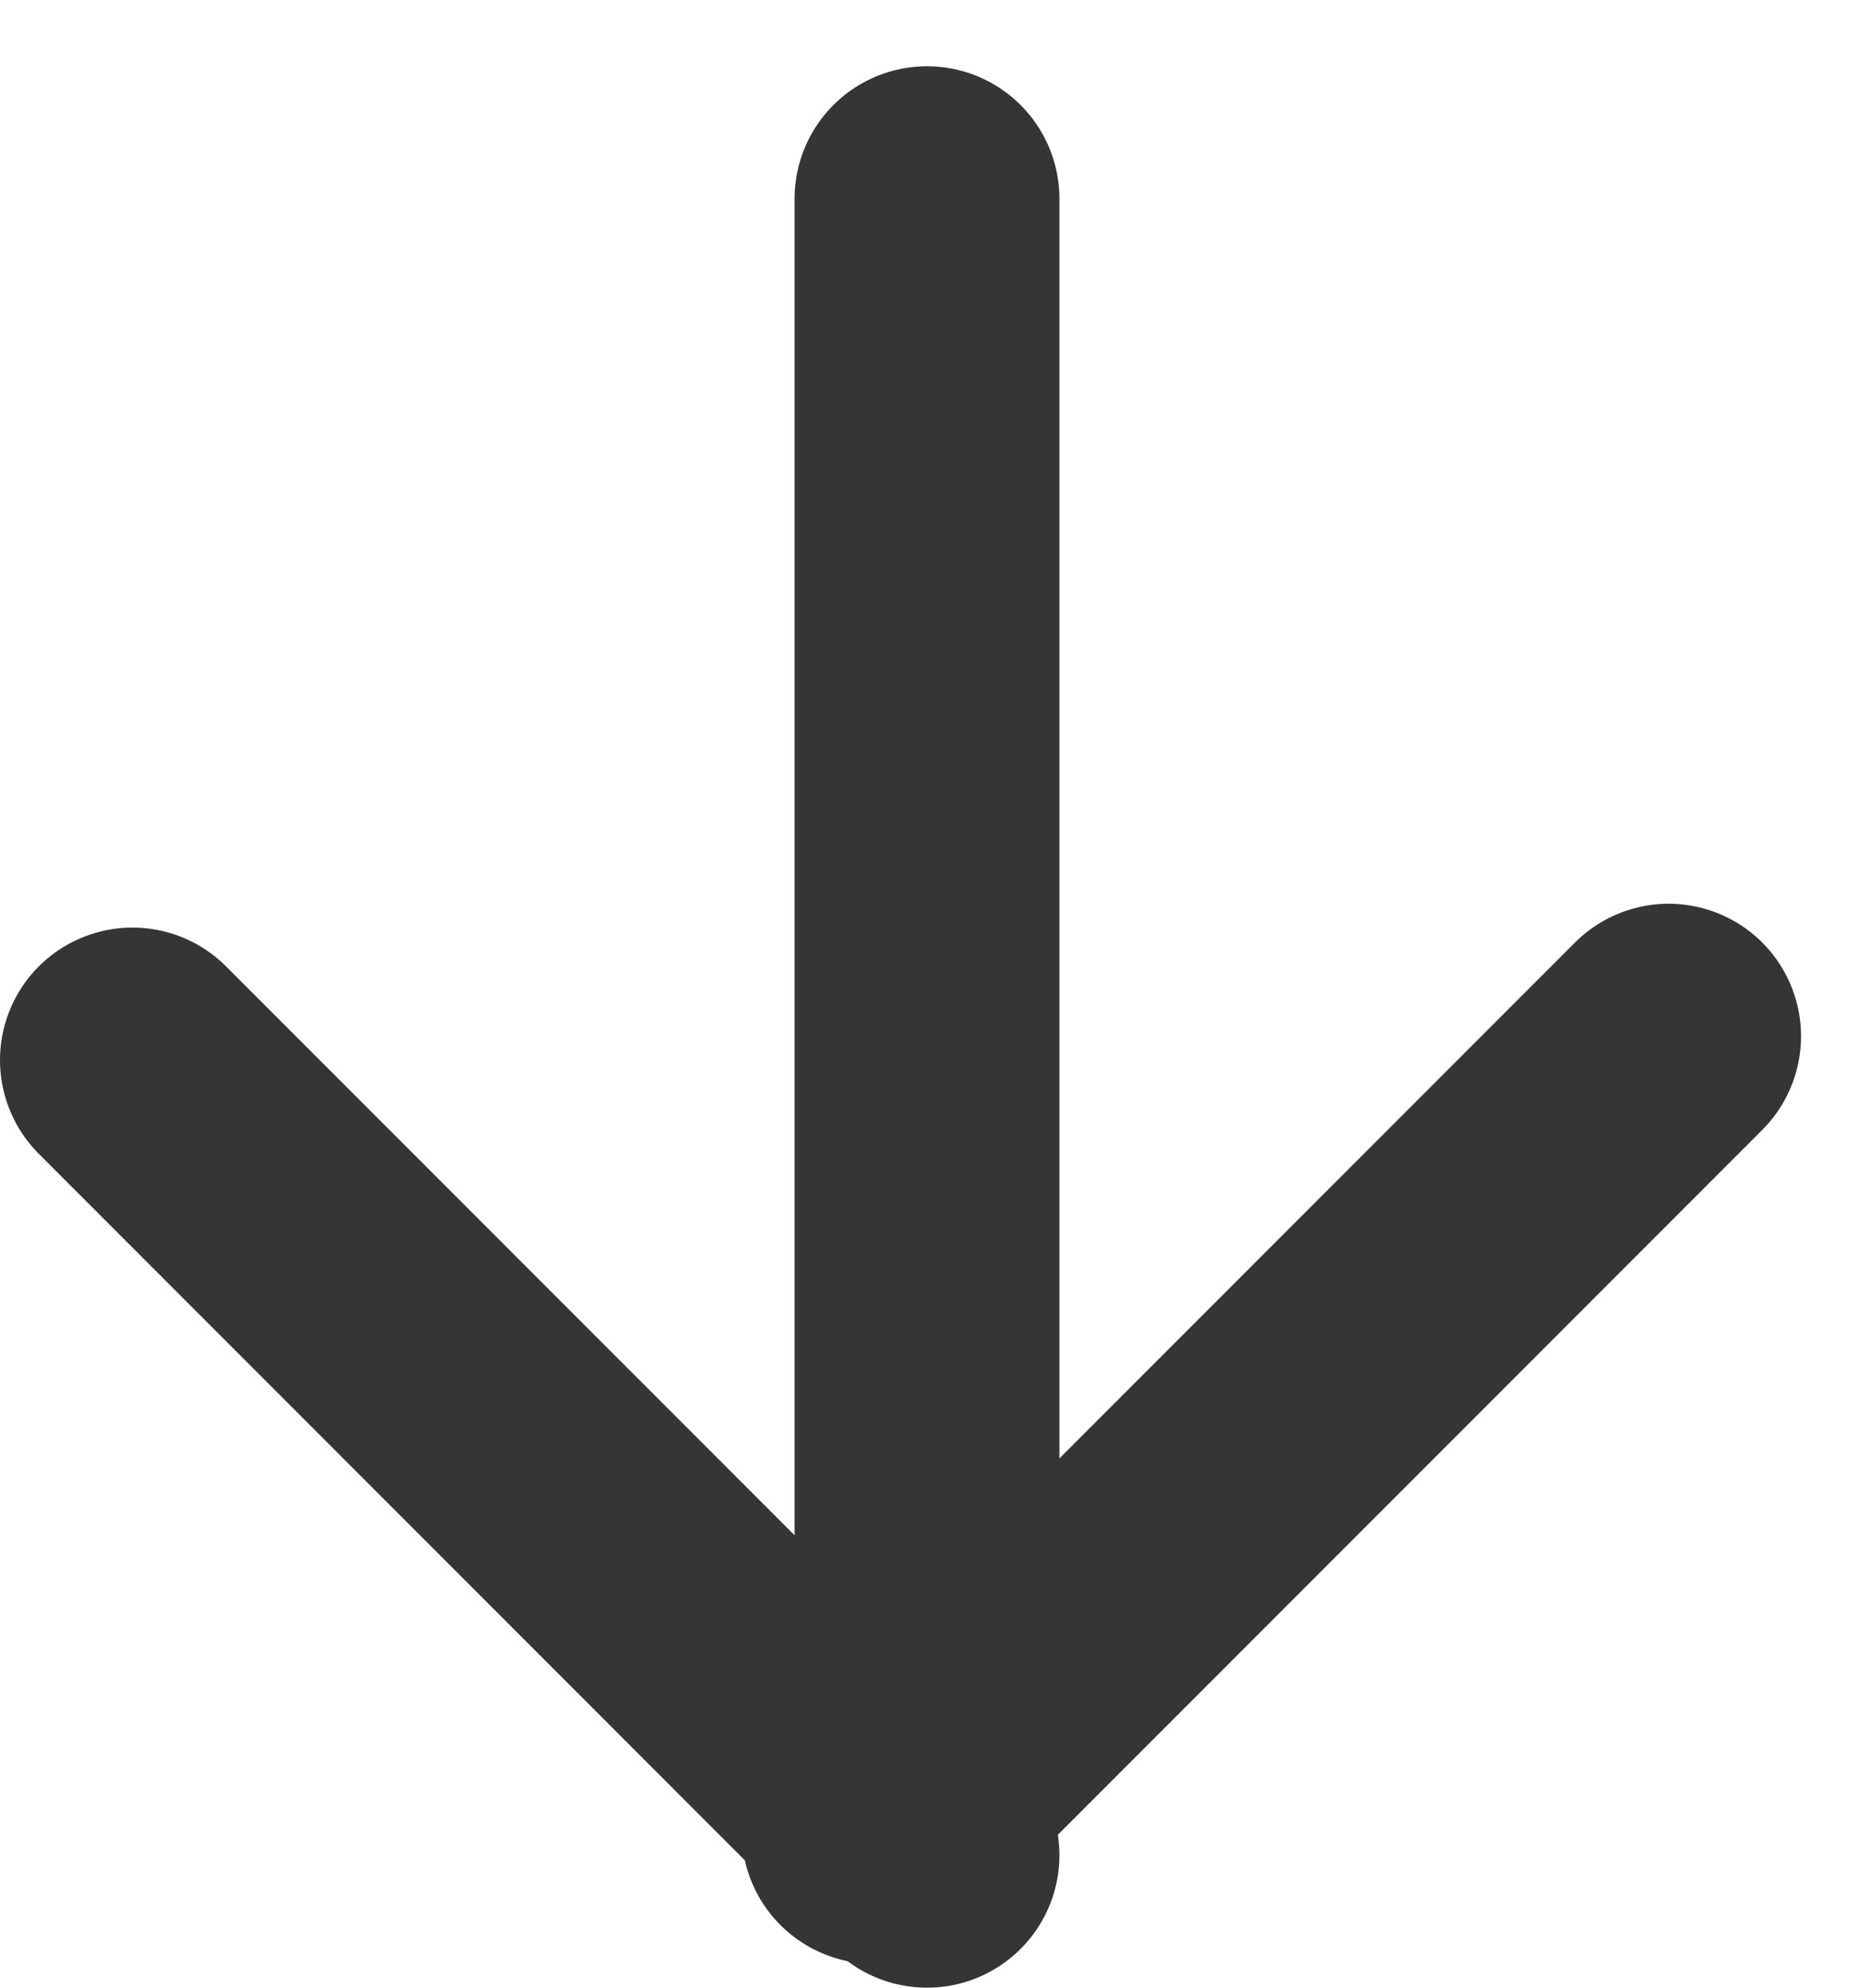
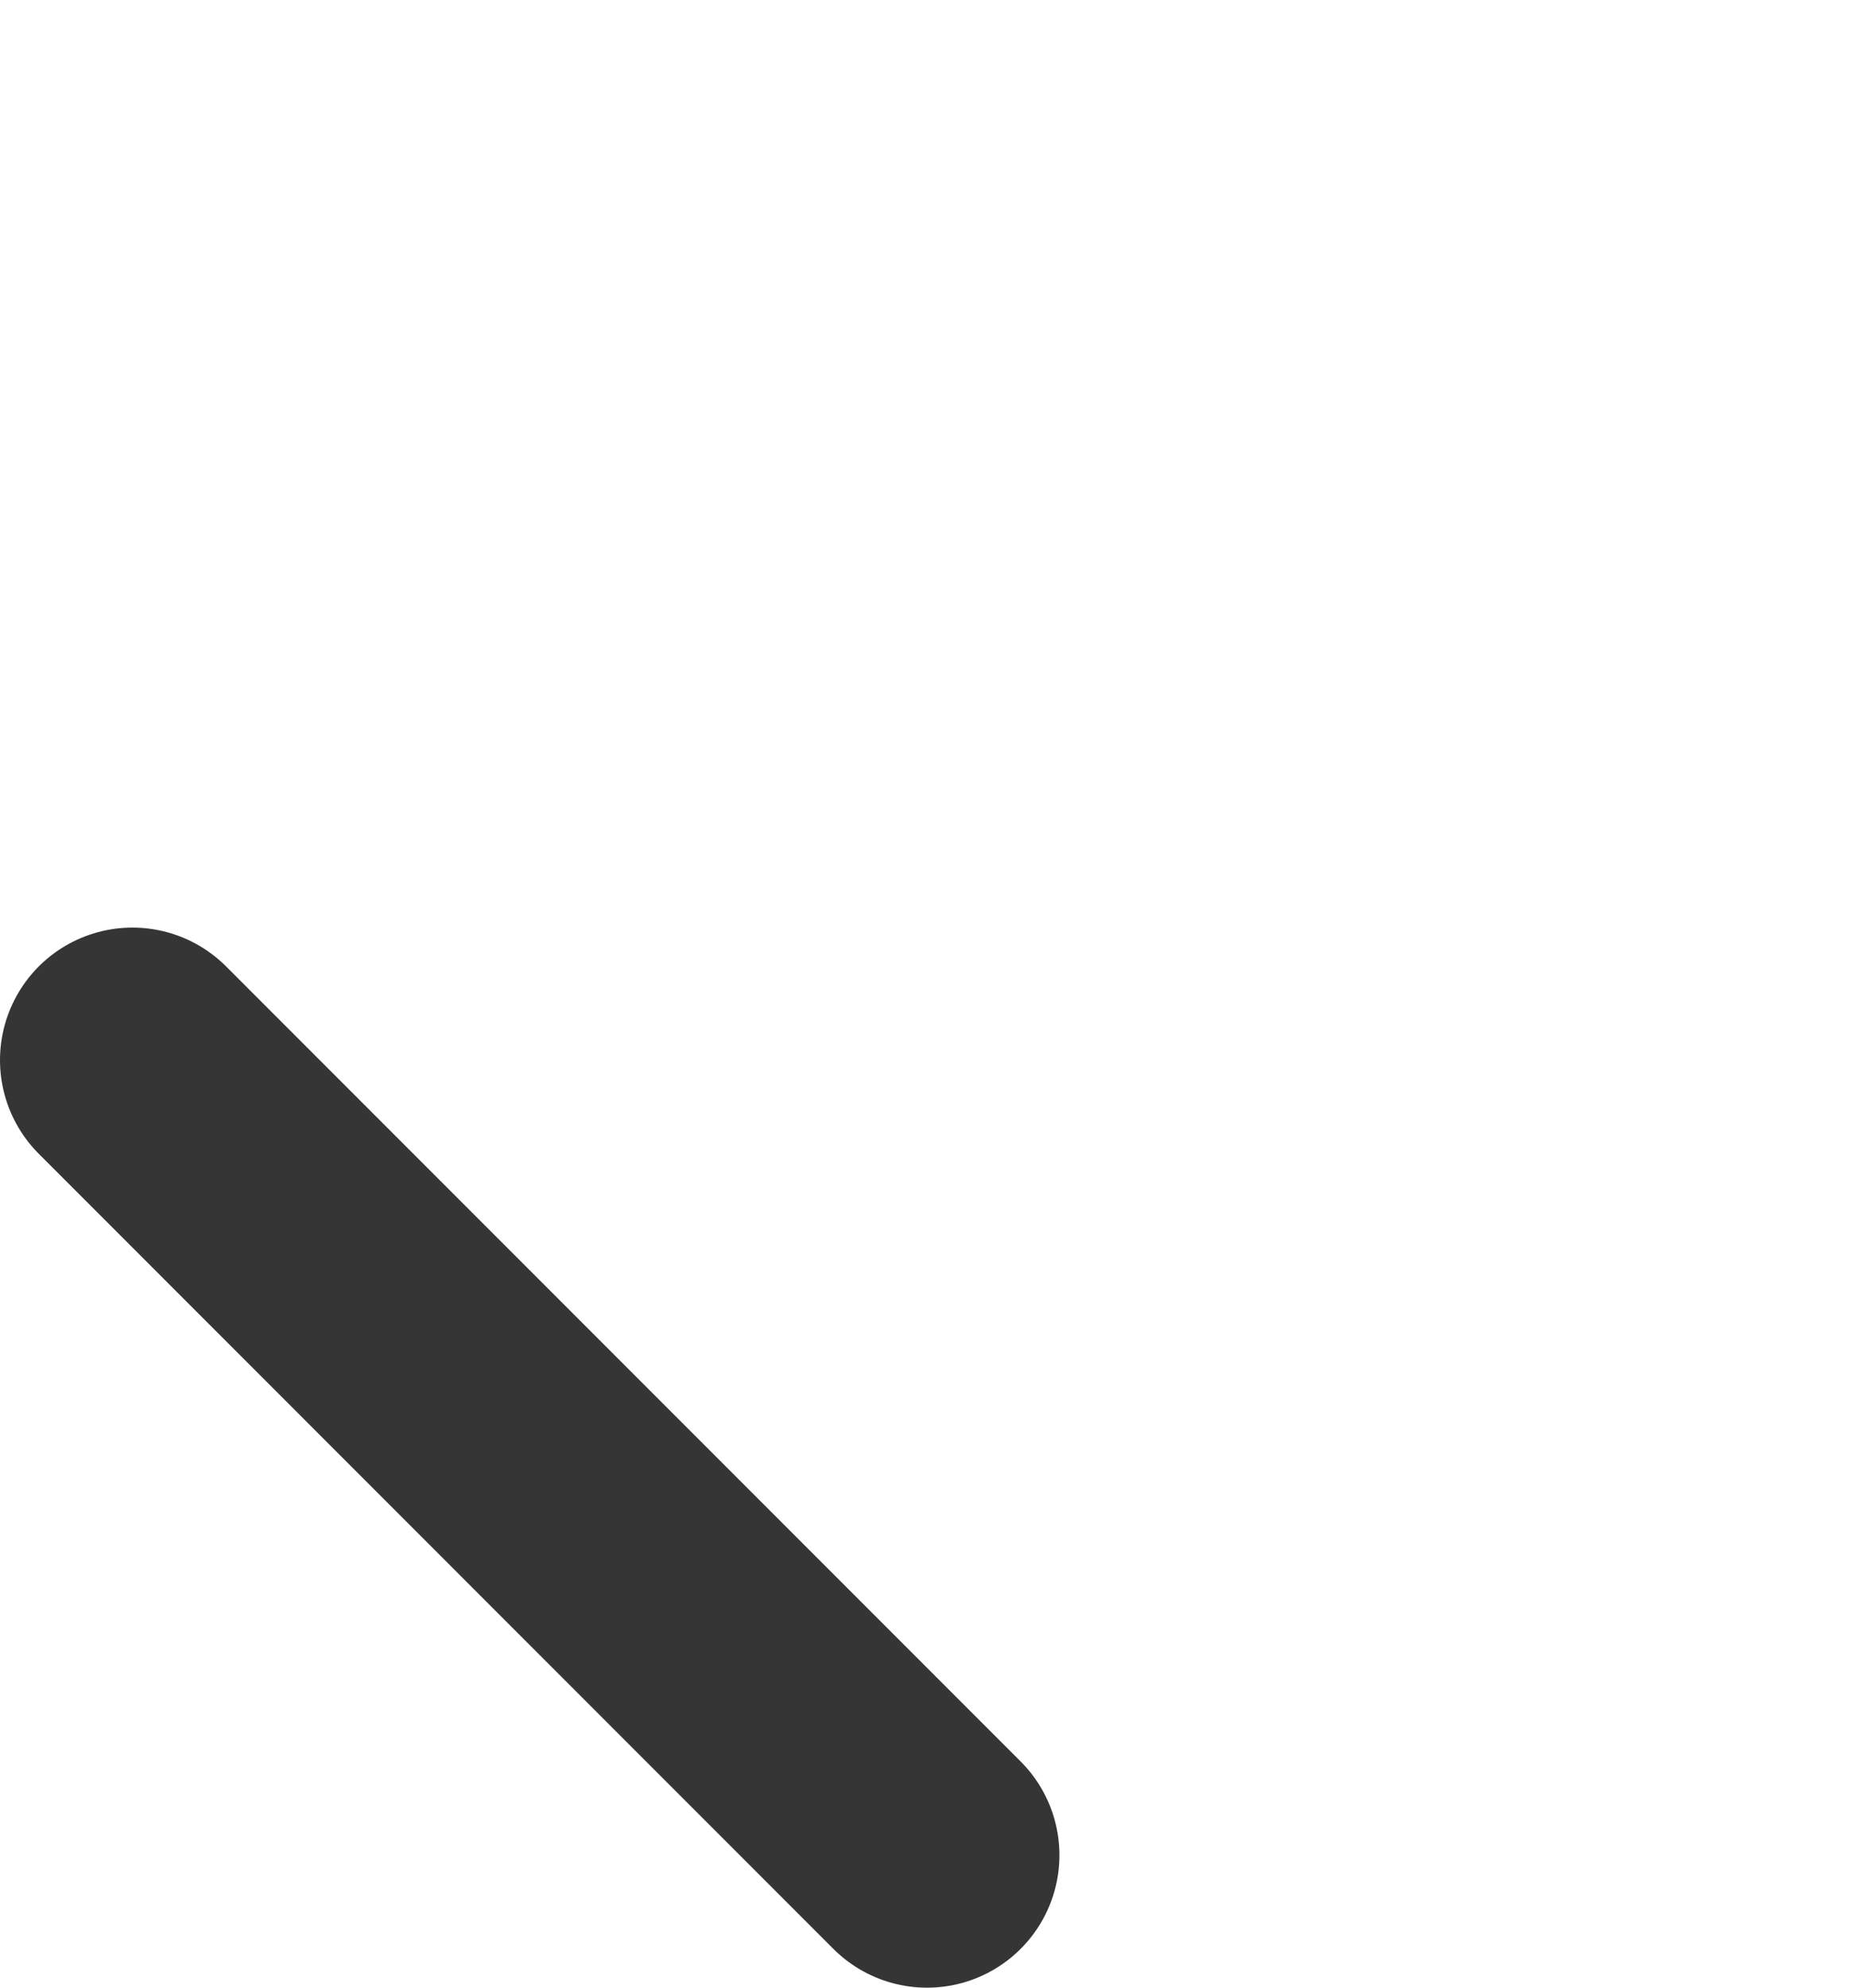
<svg xmlns="http://www.w3.org/2000/svg" id="SvgjsSvg1000" version="1.1" width="14" height="15">
  <defs id="SvgjsDefs1001" />
  <path id="SvgjsPath1007" d="M597 704L603 710 " fill-opacity="0" fill="#ffffff" stroke-dasharray="0" stroke-linejoin="miter" stroke-linecap="round" stroke-opacity="1" stroke="#353535" stroke-miterlimit="50" stroke-width="2" transform="matrix(1,0,0,1,-596,-696)" />
-   <path id="SvgjsPath1008" d="M608.6 703.82L602.6 709.82 " fill-opacity="0" fill="#ffffff" stroke-dasharray="0" stroke-linejoin="miter" stroke-linecap="round" stroke-opacity="1" stroke="#353535" stroke-miterlimit="50" stroke-width="2" transform="matrix(1,0,0,1,-596,-696)" />
-   <path id="SvgjsPath1009" d="M603 697.5L603 708.55 " fill-opacity="0" fill="#ffffff" stroke-dasharray="0" stroke-linejoin="miter" stroke-linecap="round" stroke-opacity="1" stroke="#353535" stroke-miterlimit="50" stroke-width="2" transform="matrix(1,0,0,1,-596,-696)" />
</svg>